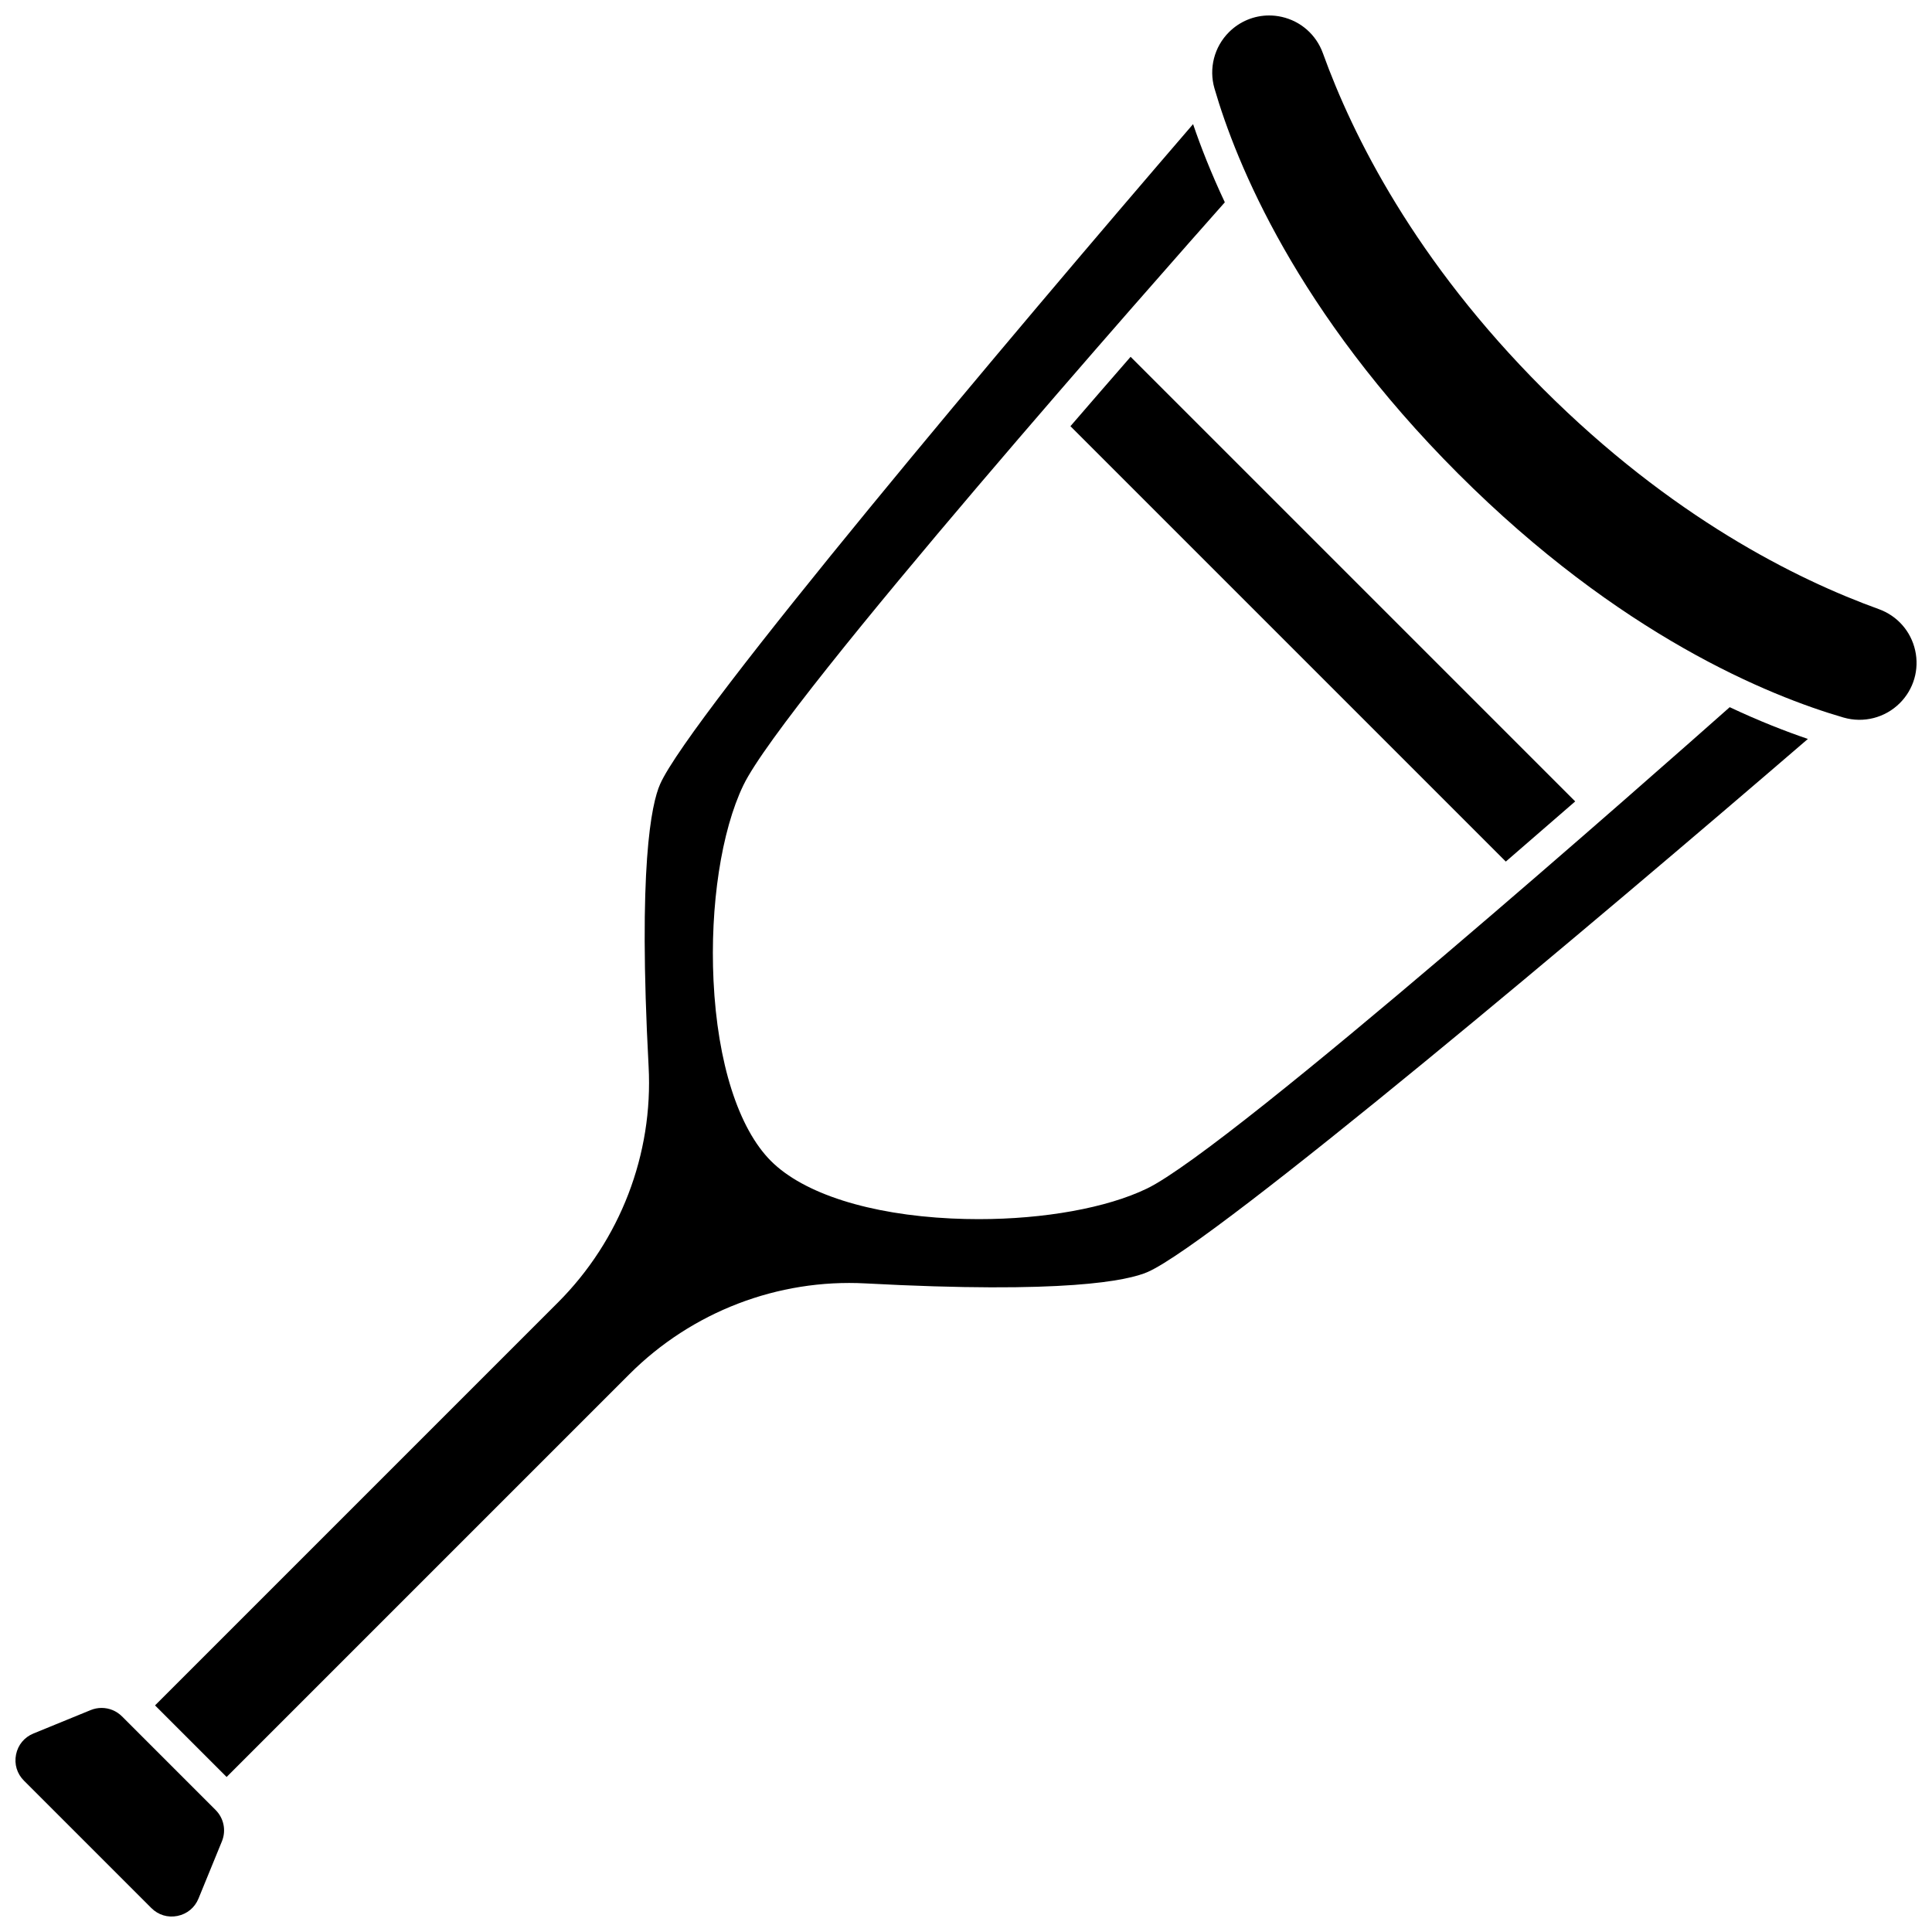
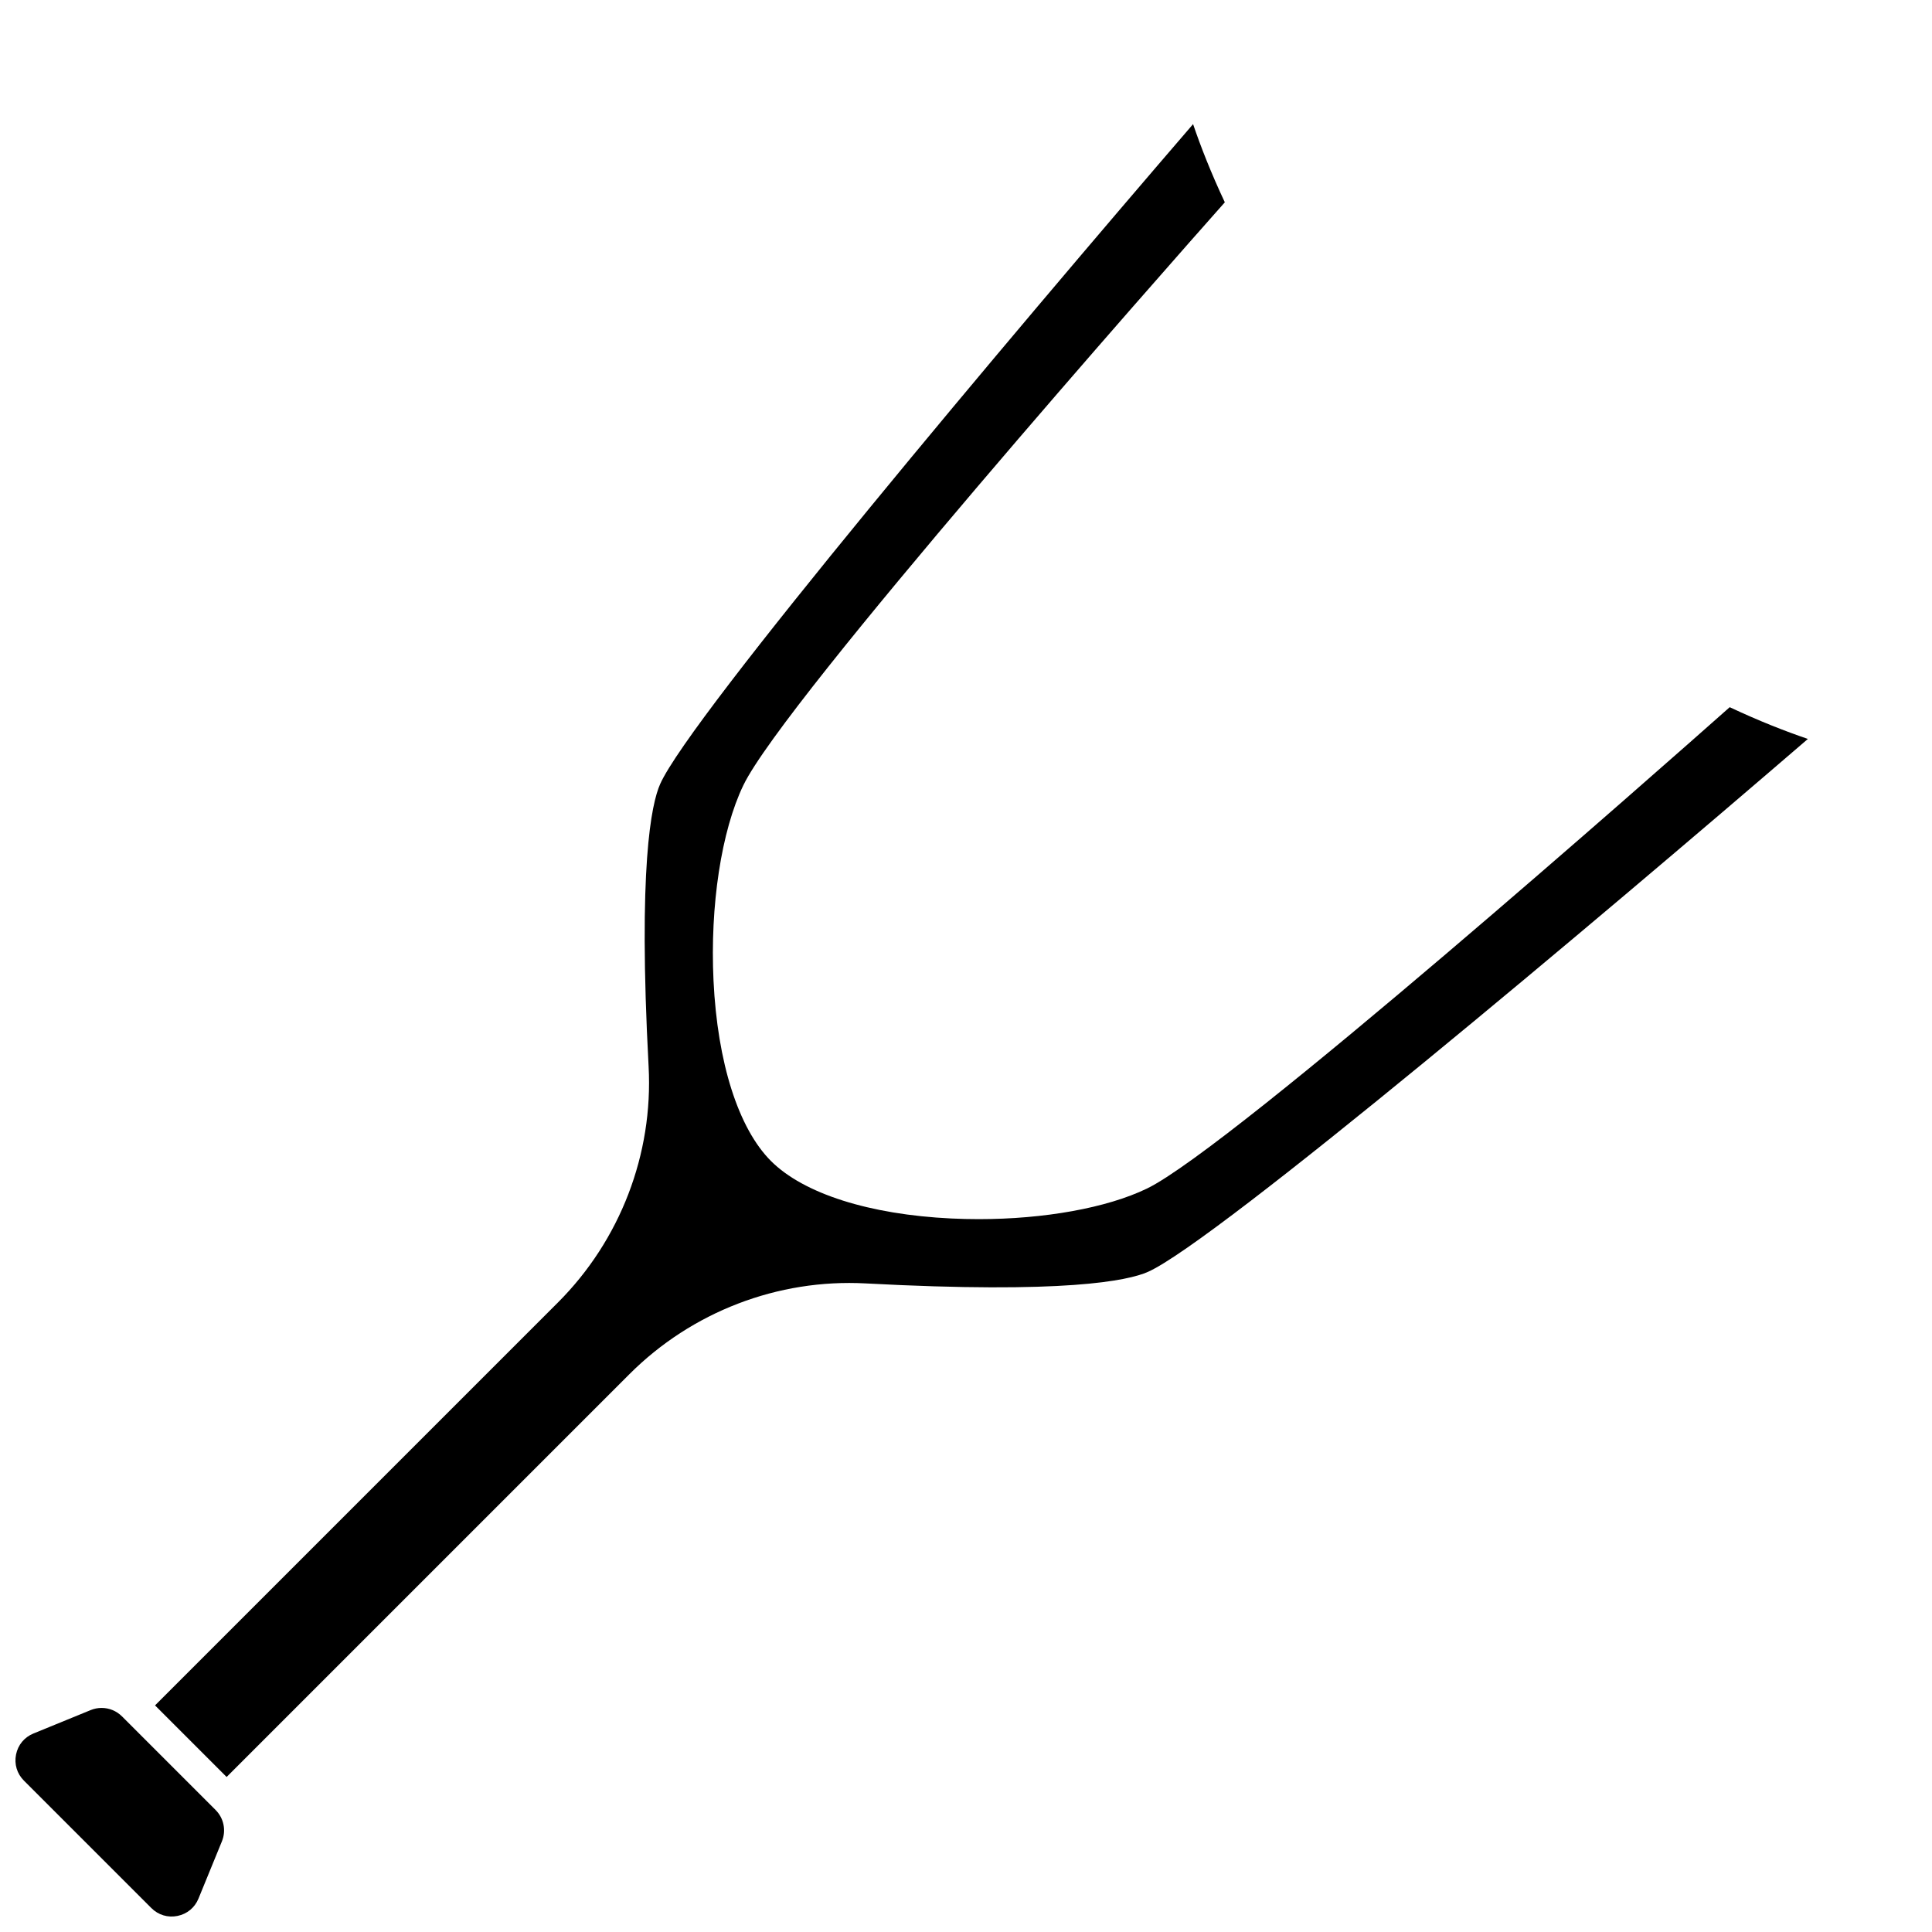
<svg xmlns="http://www.w3.org/2000/svg" width="800px" height="800px" version="1.1" viewBox="144 144 512 512">
  <defs>
    <clipPath id="b">
      <path d="m148.09 596h55.906v55.902h-55.906z" />
    </clipPath>
    <clipPath id="a">
-       <path d="m465 148.09h186.9v186.91h-186.9z" />
-     </clipPath>
+       </clipPath>
  </defs>
  <path d="m447.93 458.99c-10.613 5.129-27.219 8.094-44.566 8.094-2.41 0-4.832-0.059-7.254-0.172-21.738-1.043-39.156-6.598-47.789-15.23-8.637-8.633-14.188-26.055-15.23-47.789-0.953-19.879 2.082-39.738 7.922-51.82 10.887-22.531 112.12-137.03 127.58-154.46-3.68-7.824-6.402-14.805-8.414-20.719-48.062 55.797-133.3 156.99-141.23 174.89-2.352 5.305-5.871 22.078-3.059 74.84 1.242 23.242-7.523 46.051-24.051 62.574l-106.75 106.75 18.969 18.969 106.75-106.75c16.523-16.523 39.336-25.293 62.574-24.051 52.762 2.816 69.535-0.707 74.84-3.059 17.902-7.934 119.09-93.168 174.89-141.23-5.914-2.012-12.891-4.734-20.719-8.414-17.43 15.461-131.93 116.69-154.46 127.58z" />
  <g clip-path="url(#b)">
    <path d="m176.33 598.86c-1.469-1.465-3.418-2.242-5.406-2.242-0.977 0-1.961 0.188-2.902 0.574l-15.168 6.207c-2.41 0.988-4.09 3.019-4.602 5.57-0.512 2.555 0.25 5.078 2.09 6.918l33.766 33.766c1.844 1.84 4.363 2.606 6.918 2.09 2.555-0.516 4.586-2.191 5.574-4.602l6.207-15.168c1.172-2.859 0.516-6.125-1.672-8.309z" />
  </g>
-   <path d="m561.44 356.38-117.82-117.82c-5.035 5.781-10.41 11.973-15.945 18.387l115.38 115.38c6.414-5.539 12.609-10.91 18.387-15.945z" />
  <g clip-path="url(#a)">
    <path d="m651.54 316.36c-1.133-5.078-4.738-9.168-9.641-10.938-21.836-7.879-54.996-24.402-88.957-58.359-33.961-33.957-50.48-67.117-58.359-88.957-1.77-4.902-5.859-8.508-10.938-9.641-1.105-0.246-2.219-0.367-3.316-0.367-3.957 0-7.777 1.559-10.652 4.434-3.898 3.898-5.367 9.613-3.828 14.91 5.734 19.742 21.75 59.258 64.605 102.11 42.855 42.855 82.371 58.871 102.11 64.605 5.301 1.535 11.012 0.07 14.91-3.828 3.68-3.676 5.199-8.898 4.066-13.969z" />
  </g>
</svg>